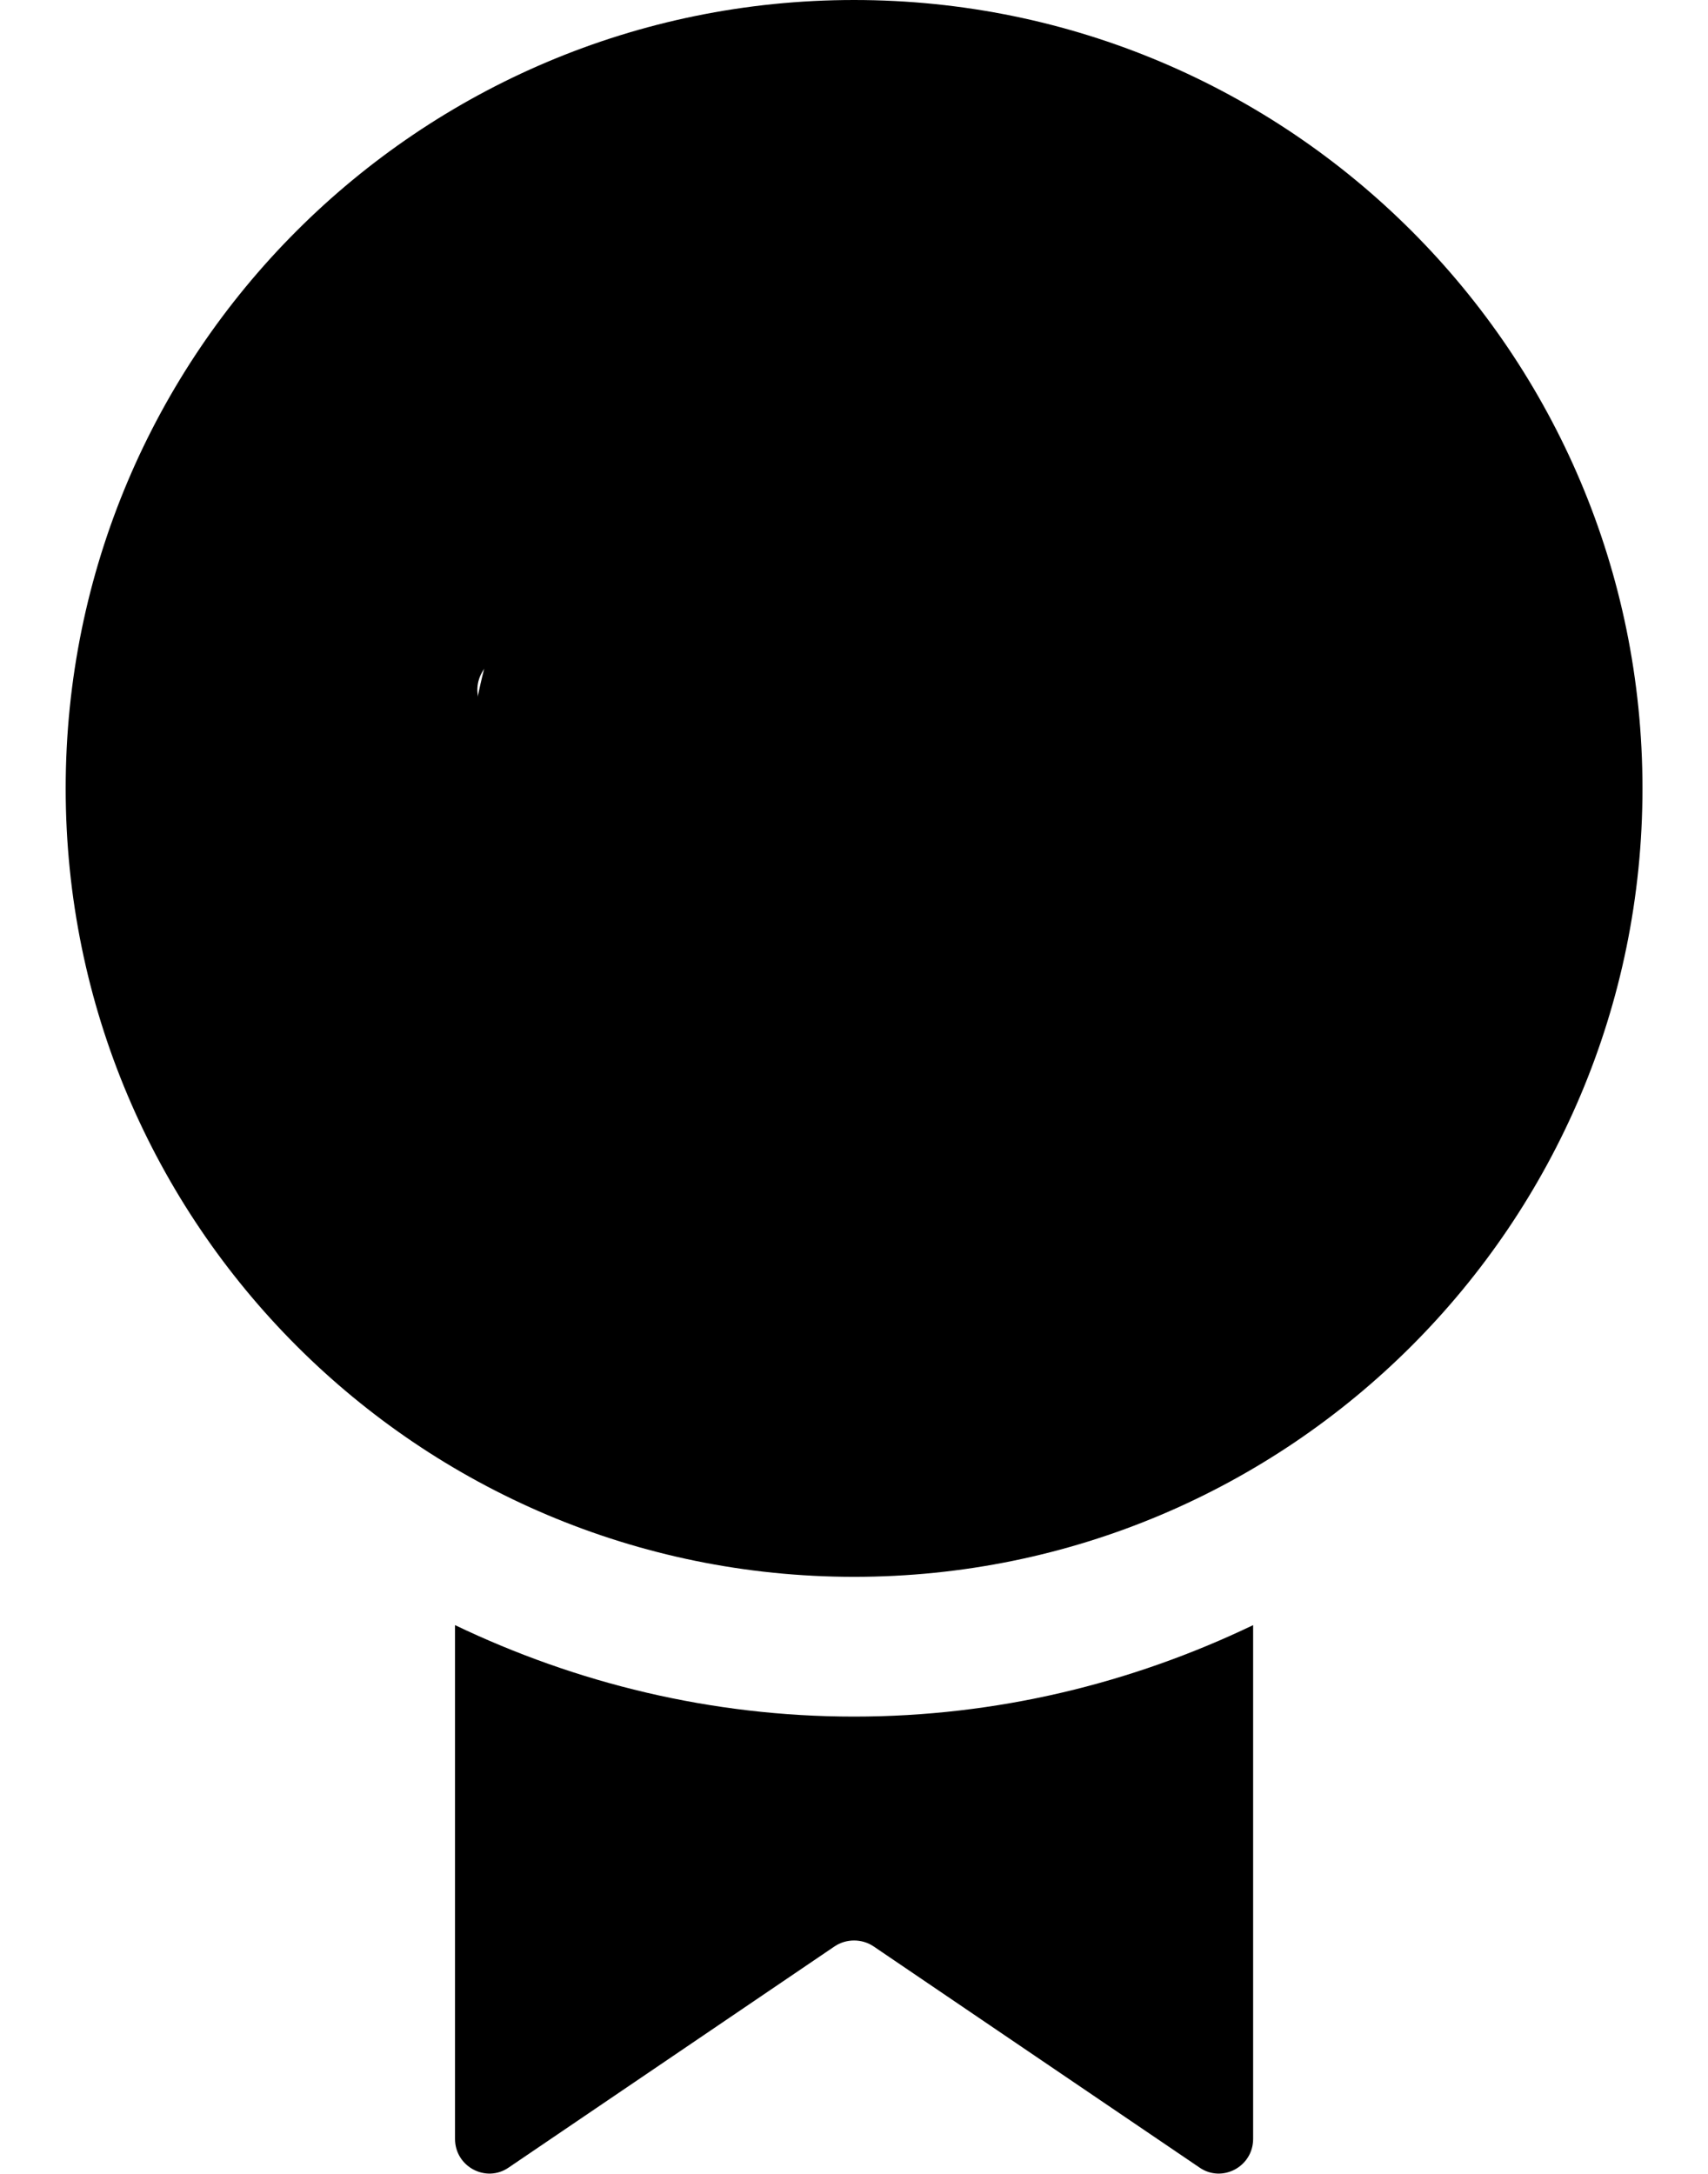
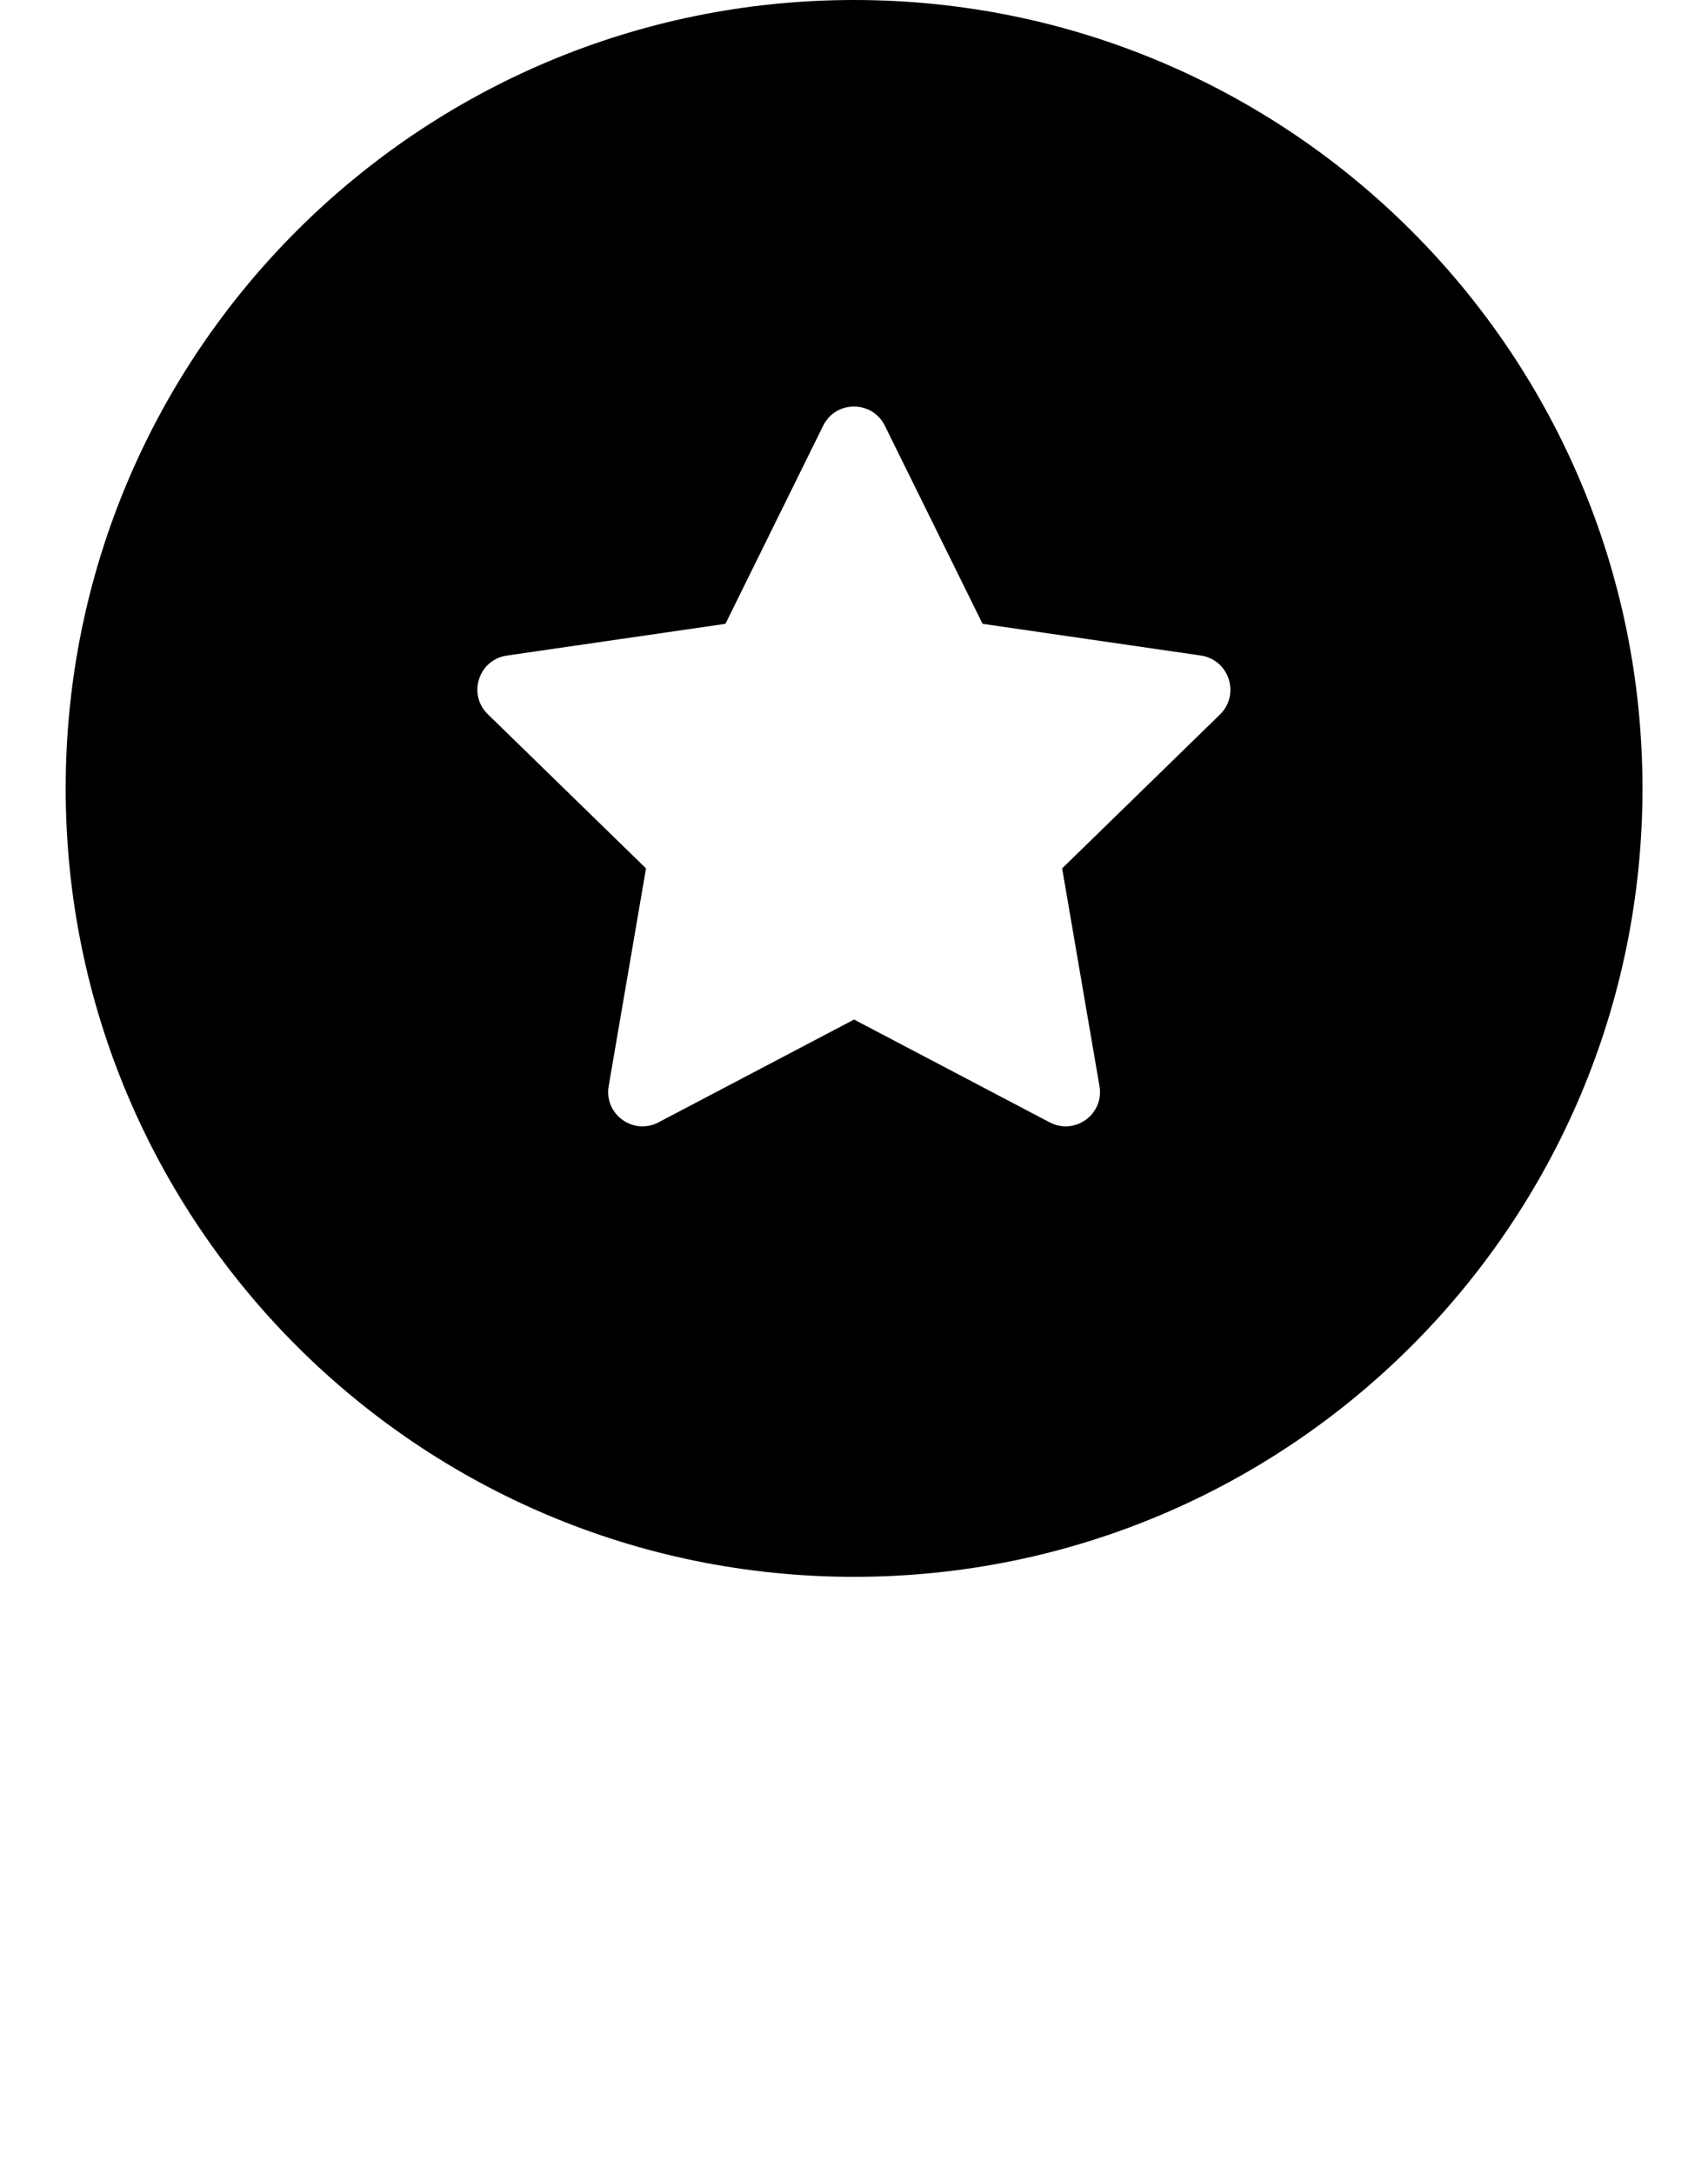
<svg xmlns="http://www.w3.org/2000/svg" width="22" height="28" viewBox="0 0 22 28" fill="none">
-   <ellipse cx="11.5" cy="10.5" rx="5.5" ry="6.5" fill="#1C1C1C" style="fill:#1C1C1C;fill:color(display-p3 0.111 0.111 0.111);fill-opacity:1;" />
  <path d="M11.001 0C5.392 0 0.846 4.547 0.846 10.155C0.846 15.764 5.393 20.31 11.001 20.31C16.61 20.31 21.156 15.763 21.156 10.155C21.156 4.547 16.61 0 11.001 0ZM15.713 9.204L13.681 11.185L14.162 13.99C14.224 14.351 13.845 14.627 13.52 14.456L11.001 13.132L8.482 14.456C8.157 14.627 7.778 14.351 7.84 13.99L8.321 11.185L6.283 9.199C6.02 8.943 6.165 8.497 6.528 8.444L9.344 8.035L10.603 5.483C10.765 5.154 11.234 5.154 11.397 5.483L12.656 8.035L15.465 8.443C15.832 8.496 15.978 8.946 15.713 9.204Z" fill="#FFE958" style="fill:#FFE958;fill:color(display-p3 1 0.914 0.345);fill-opacity:1;" />
-   <path d="M11.001 22.11C9.159 22.11 7.421 21.679 5.861 20.932V27.549C5.861 27.909 6.261 28.119 6.551 27.919L10.751 25.069C10.901 24.969 11.101 24.969 11.251 25.069L15.451 27.919C15.741 28.119 16.141 27.909 16.141 27.549V20.932C14.581 21.68 12.843 22.11 11.001 22.11Z" fill="#FFE958" style="fill:#FFE958;fill:color(display-p3 1 0.914 0.345);fill-opacity:1;" />
</svg>